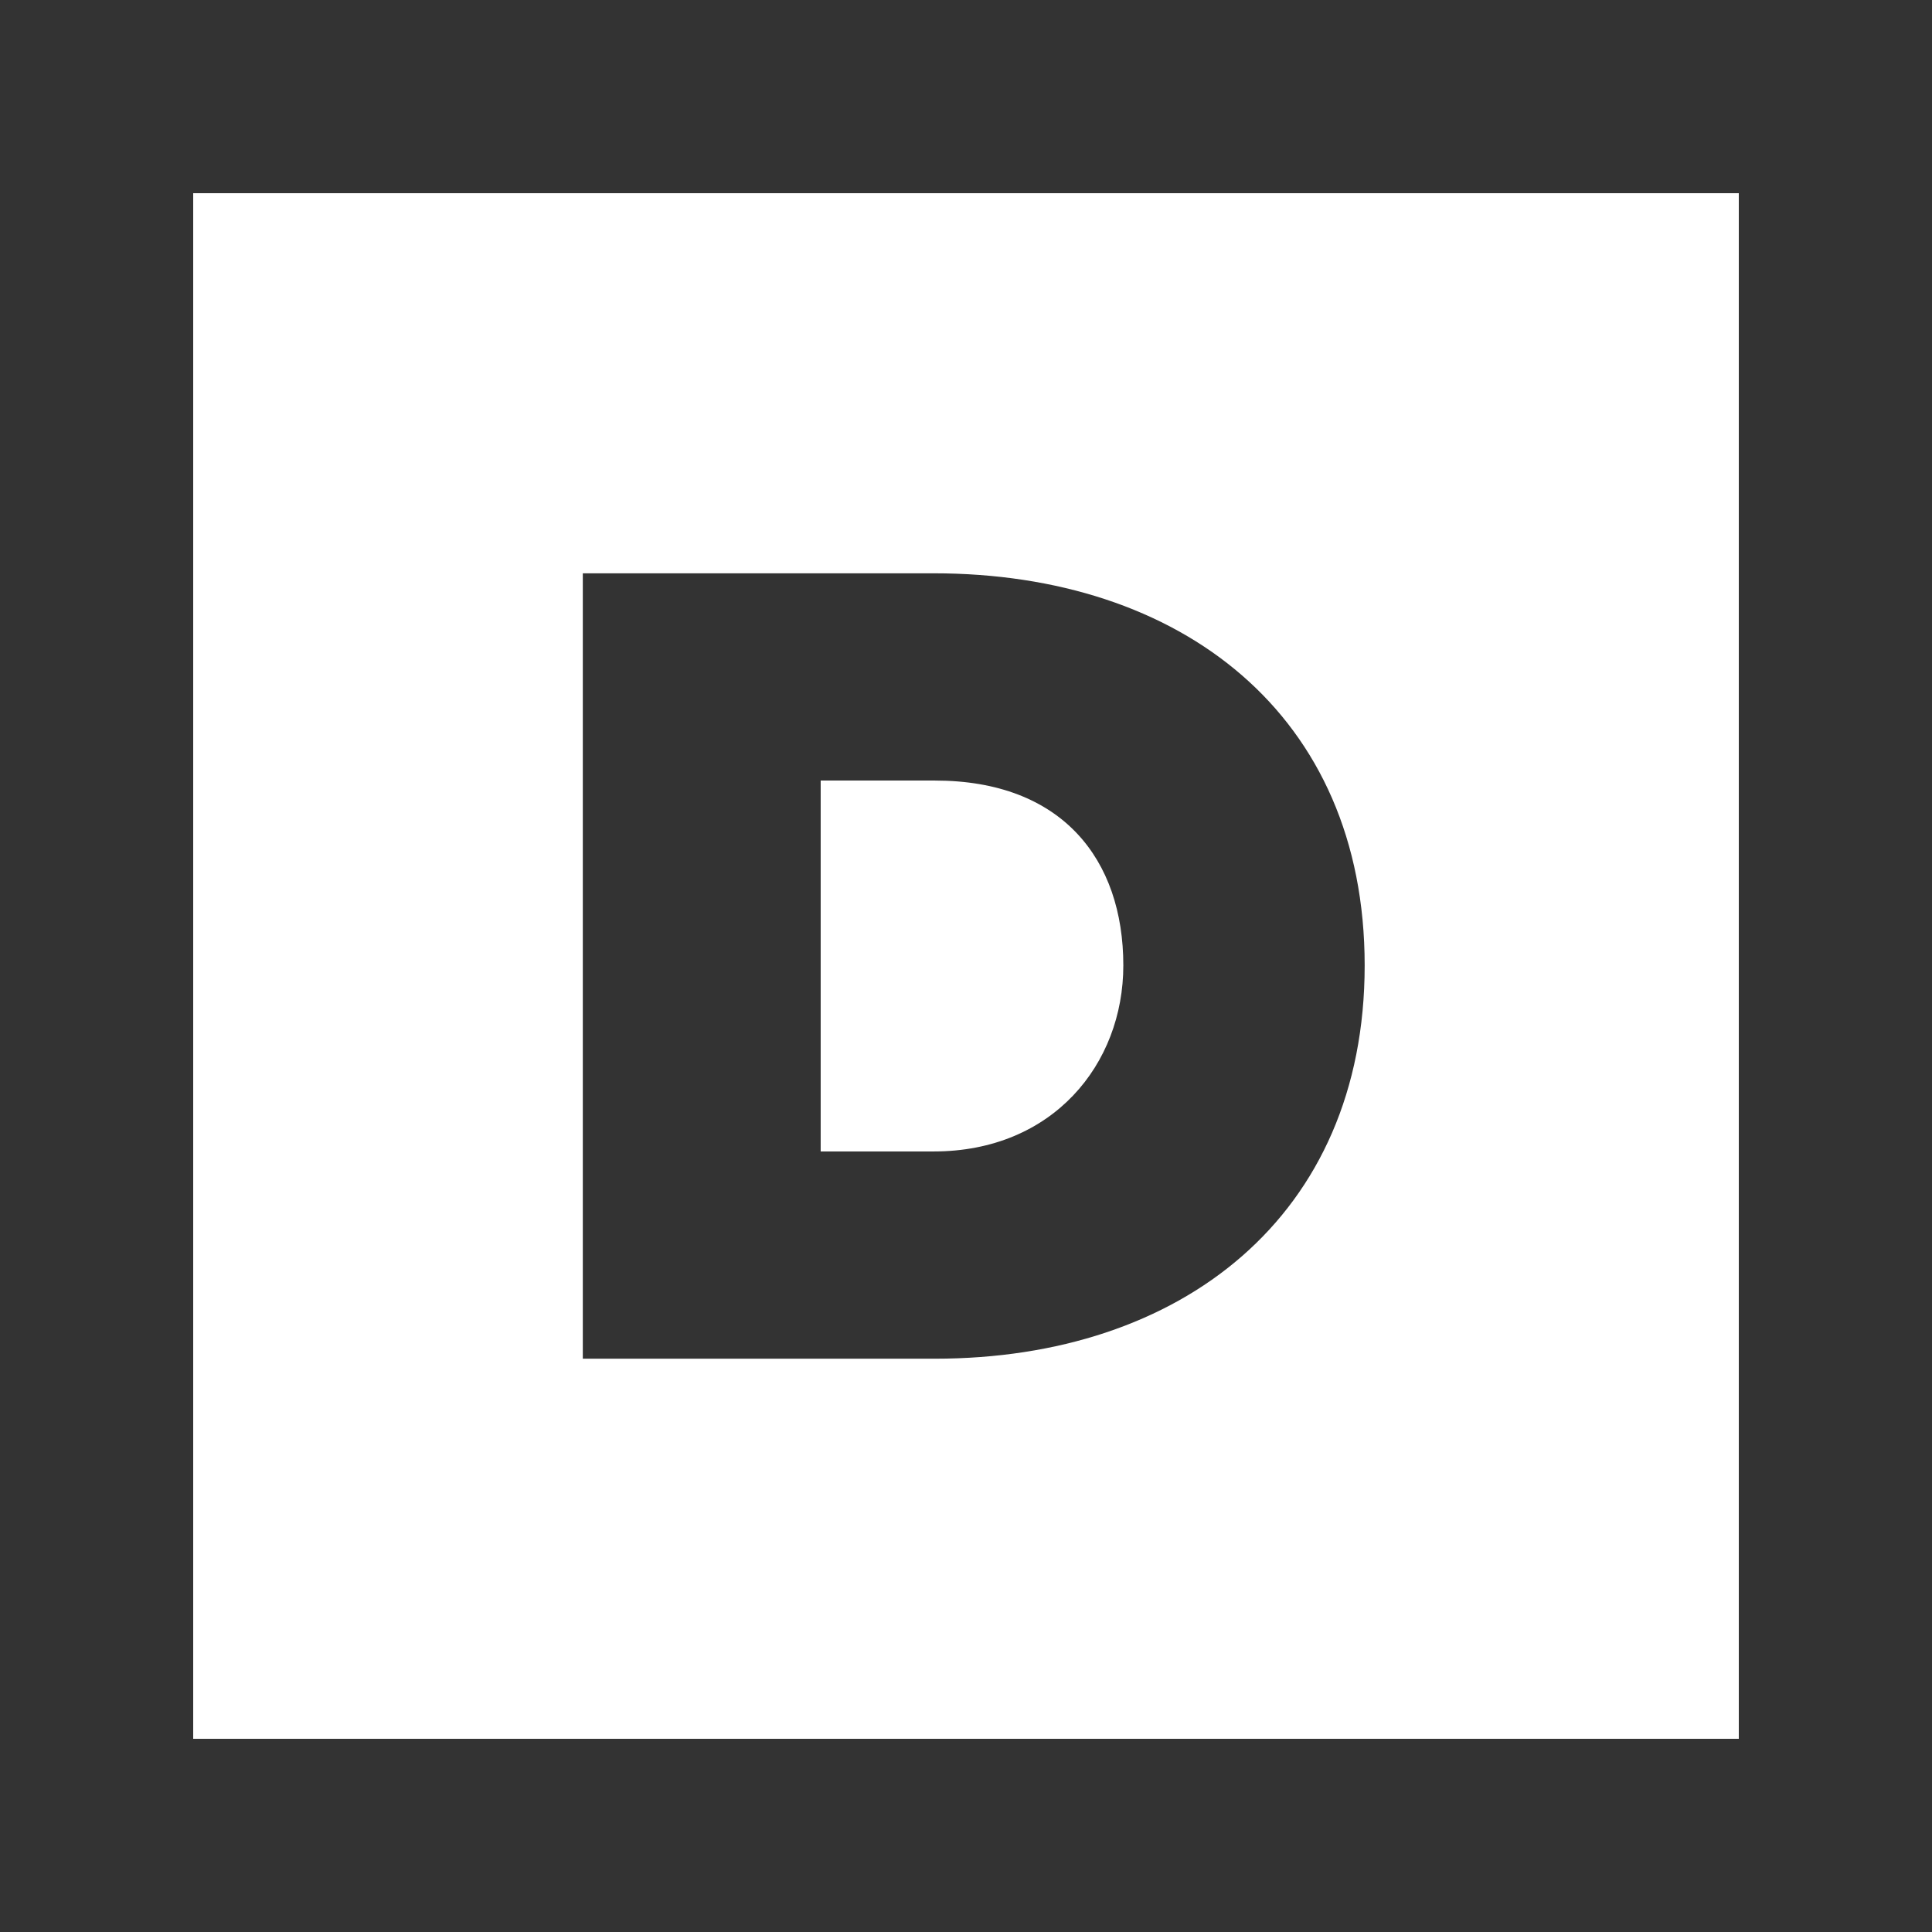
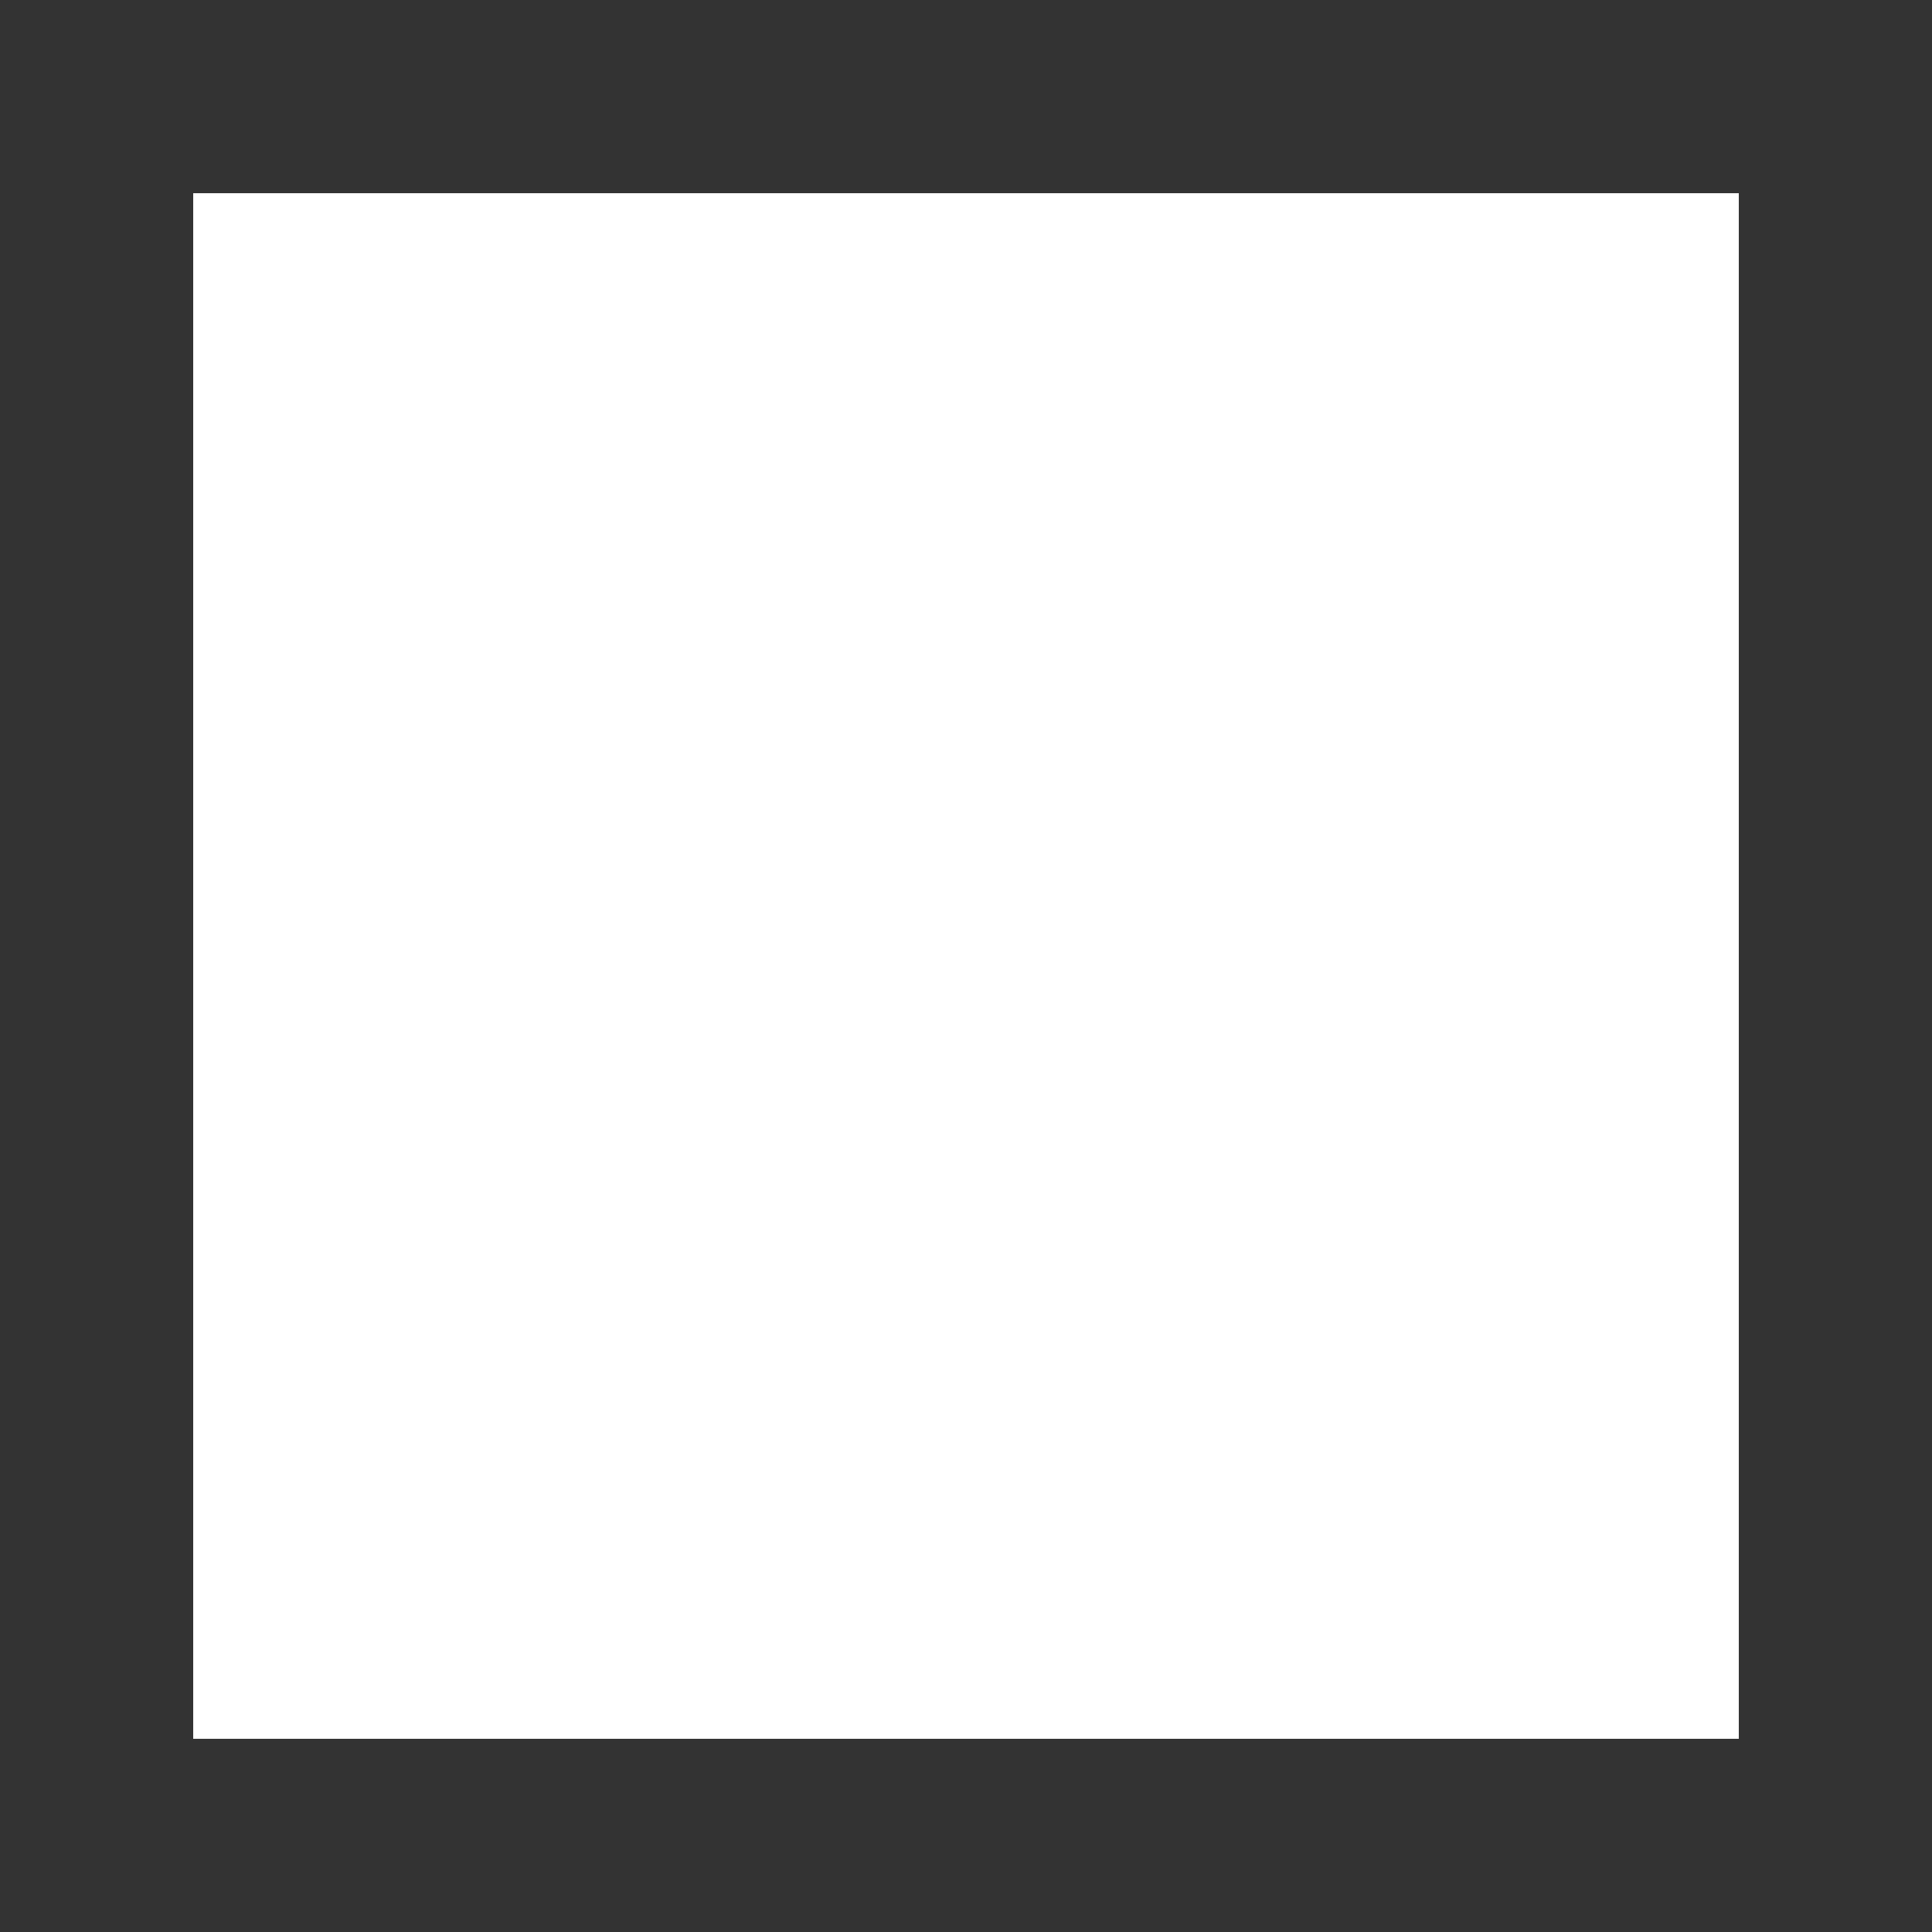
<svg xmlns="http://www.w3.org/2000/svg" version="1.1" id="Layer_1" x="0px" y="0px" style="enable-background:new 0 0 100 100;" xml:space="preserve" viewBox="0 0 100 100">
  <style type="text/css"> .st0{fill:#333333;} </style>
  <path class="st0" d="M90,10v80H10V10H90 M100,0H0v100h100V0L100,0z" />
  <g>
-     <path class="st0" d="M30.166,70.326V29.674H48.33c12.799,0,22.305,7.313,22.305,20.295s-9.506,20.357-22.243,20.357 C48.392,70.326,30.166,70.326,30.166,70.326z M58.143,49.969c0-5.486-3.171-9.568-9.752-9.568h-5.913v19.198h5.851 C54.486,59.599,58.143,55.088,58.143,49.969z" />
-   </g>
+     </g>
</svg>